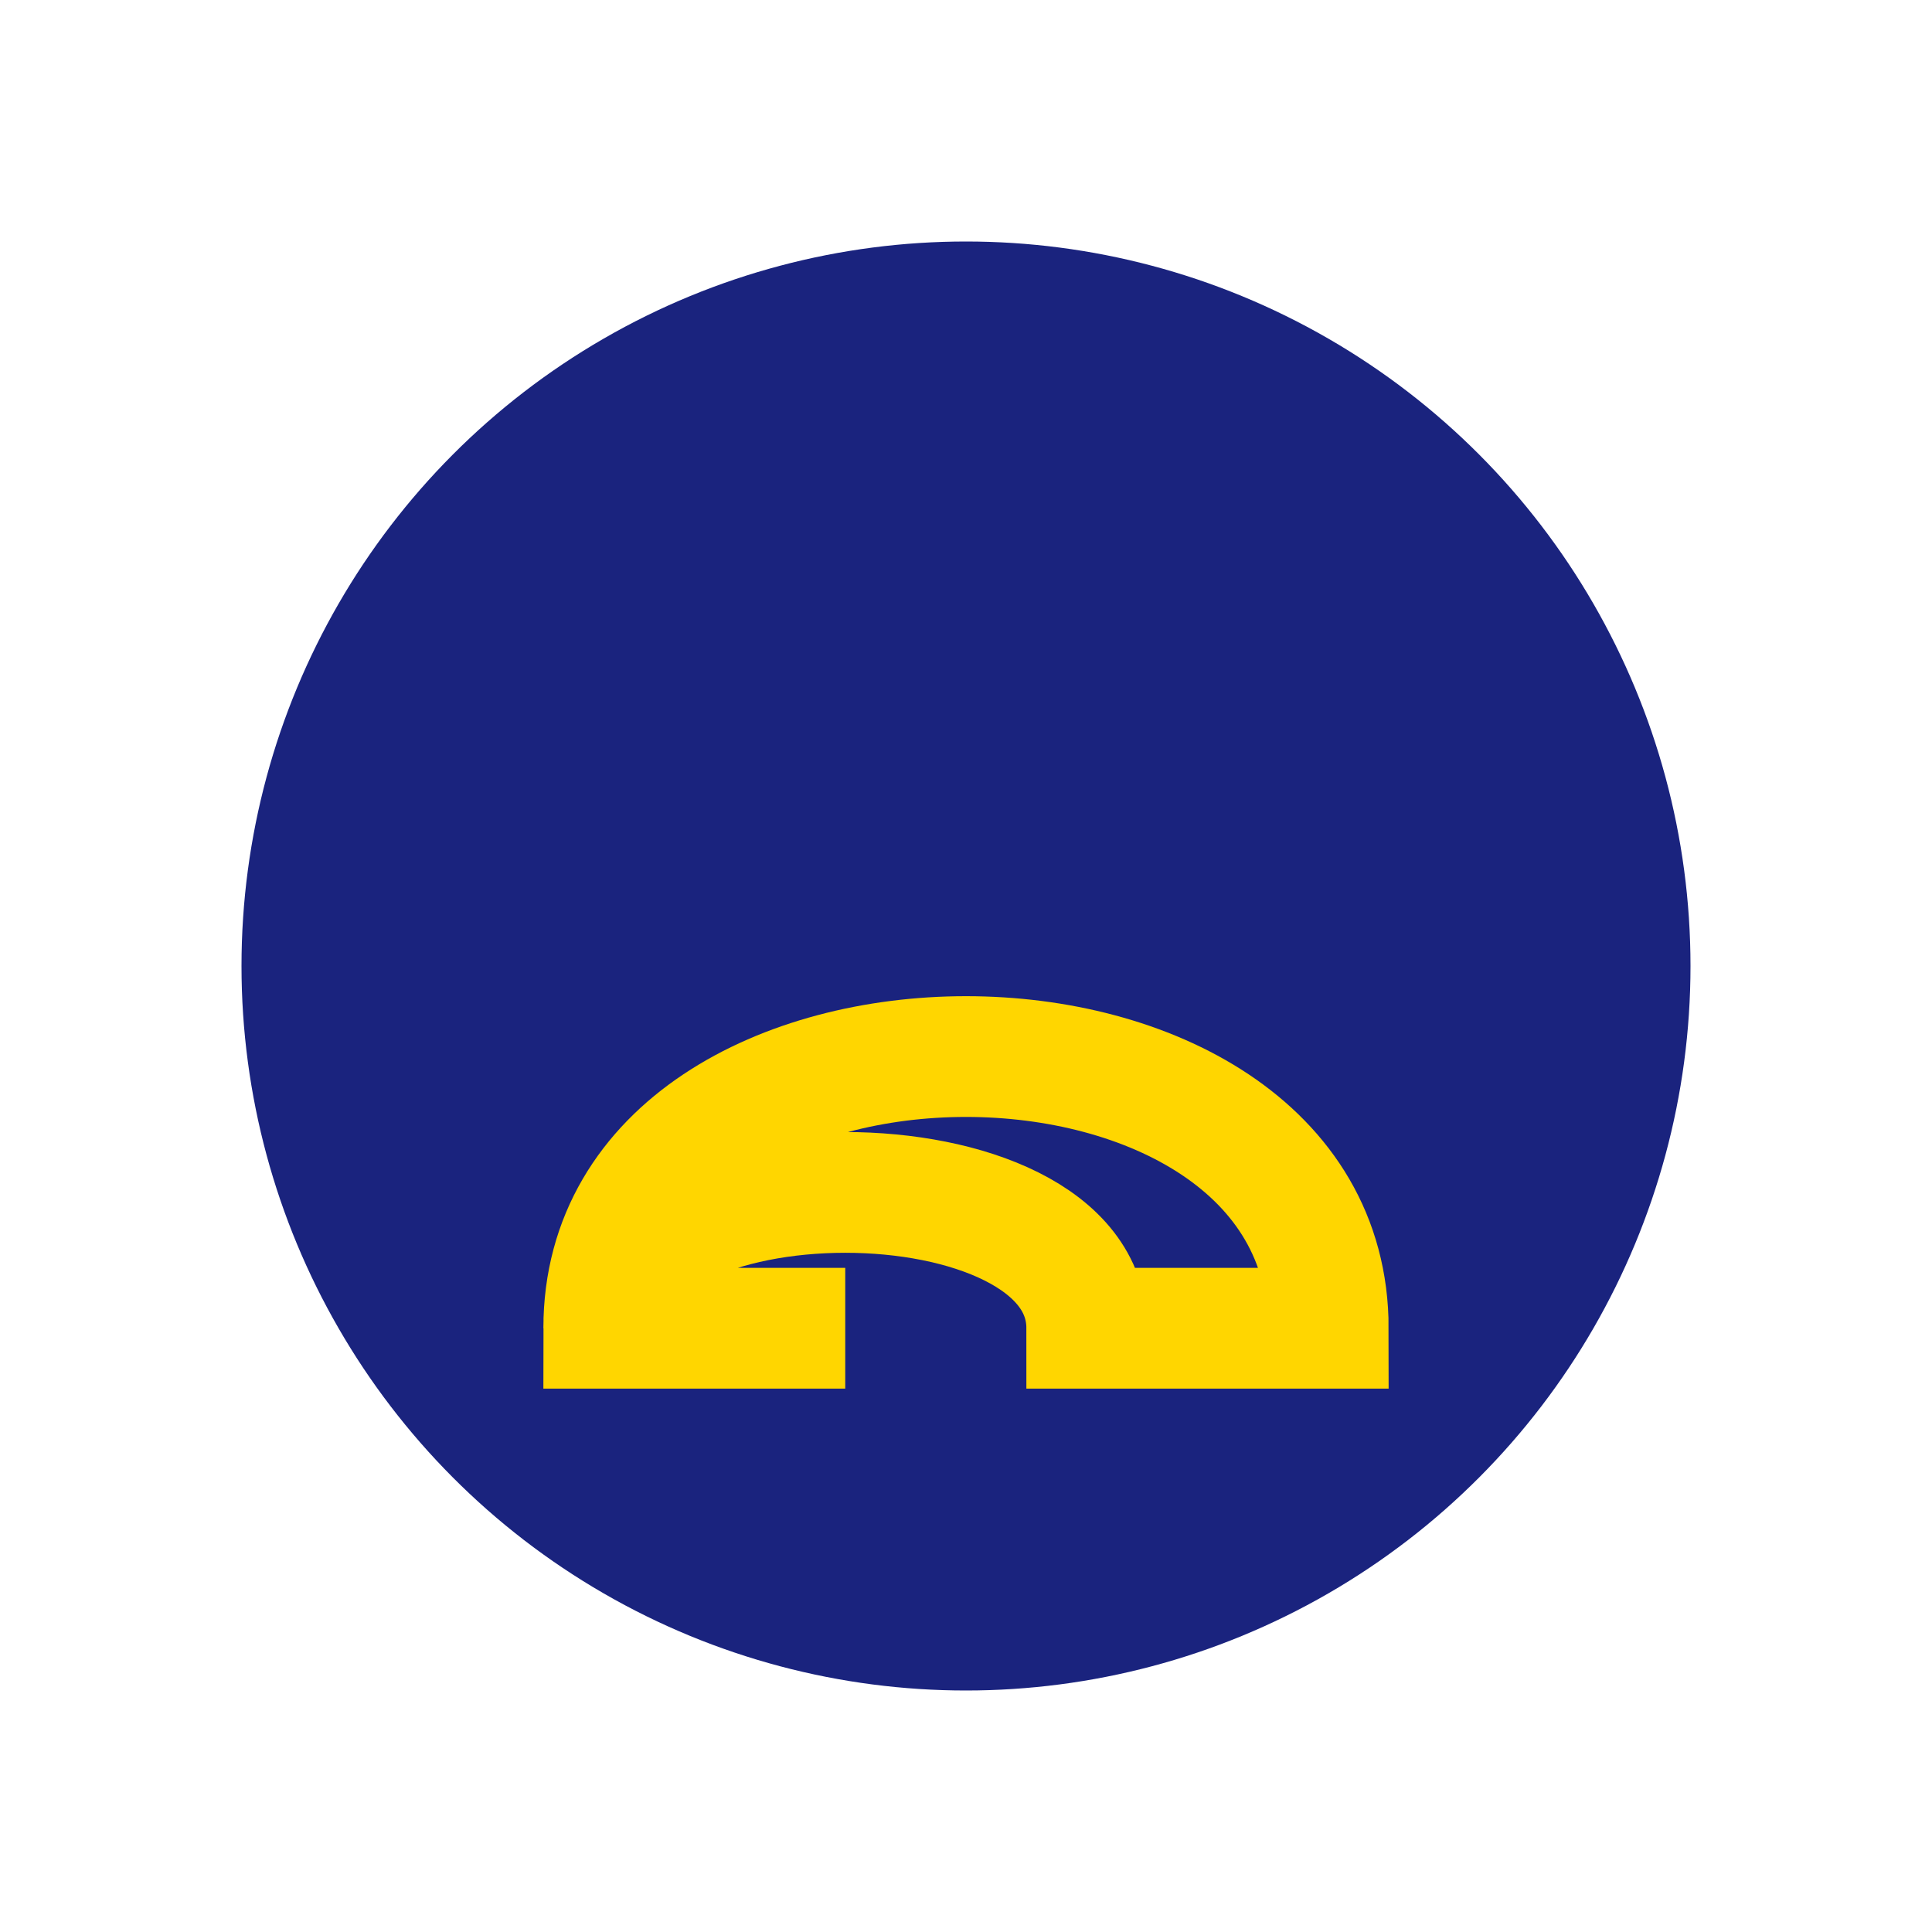
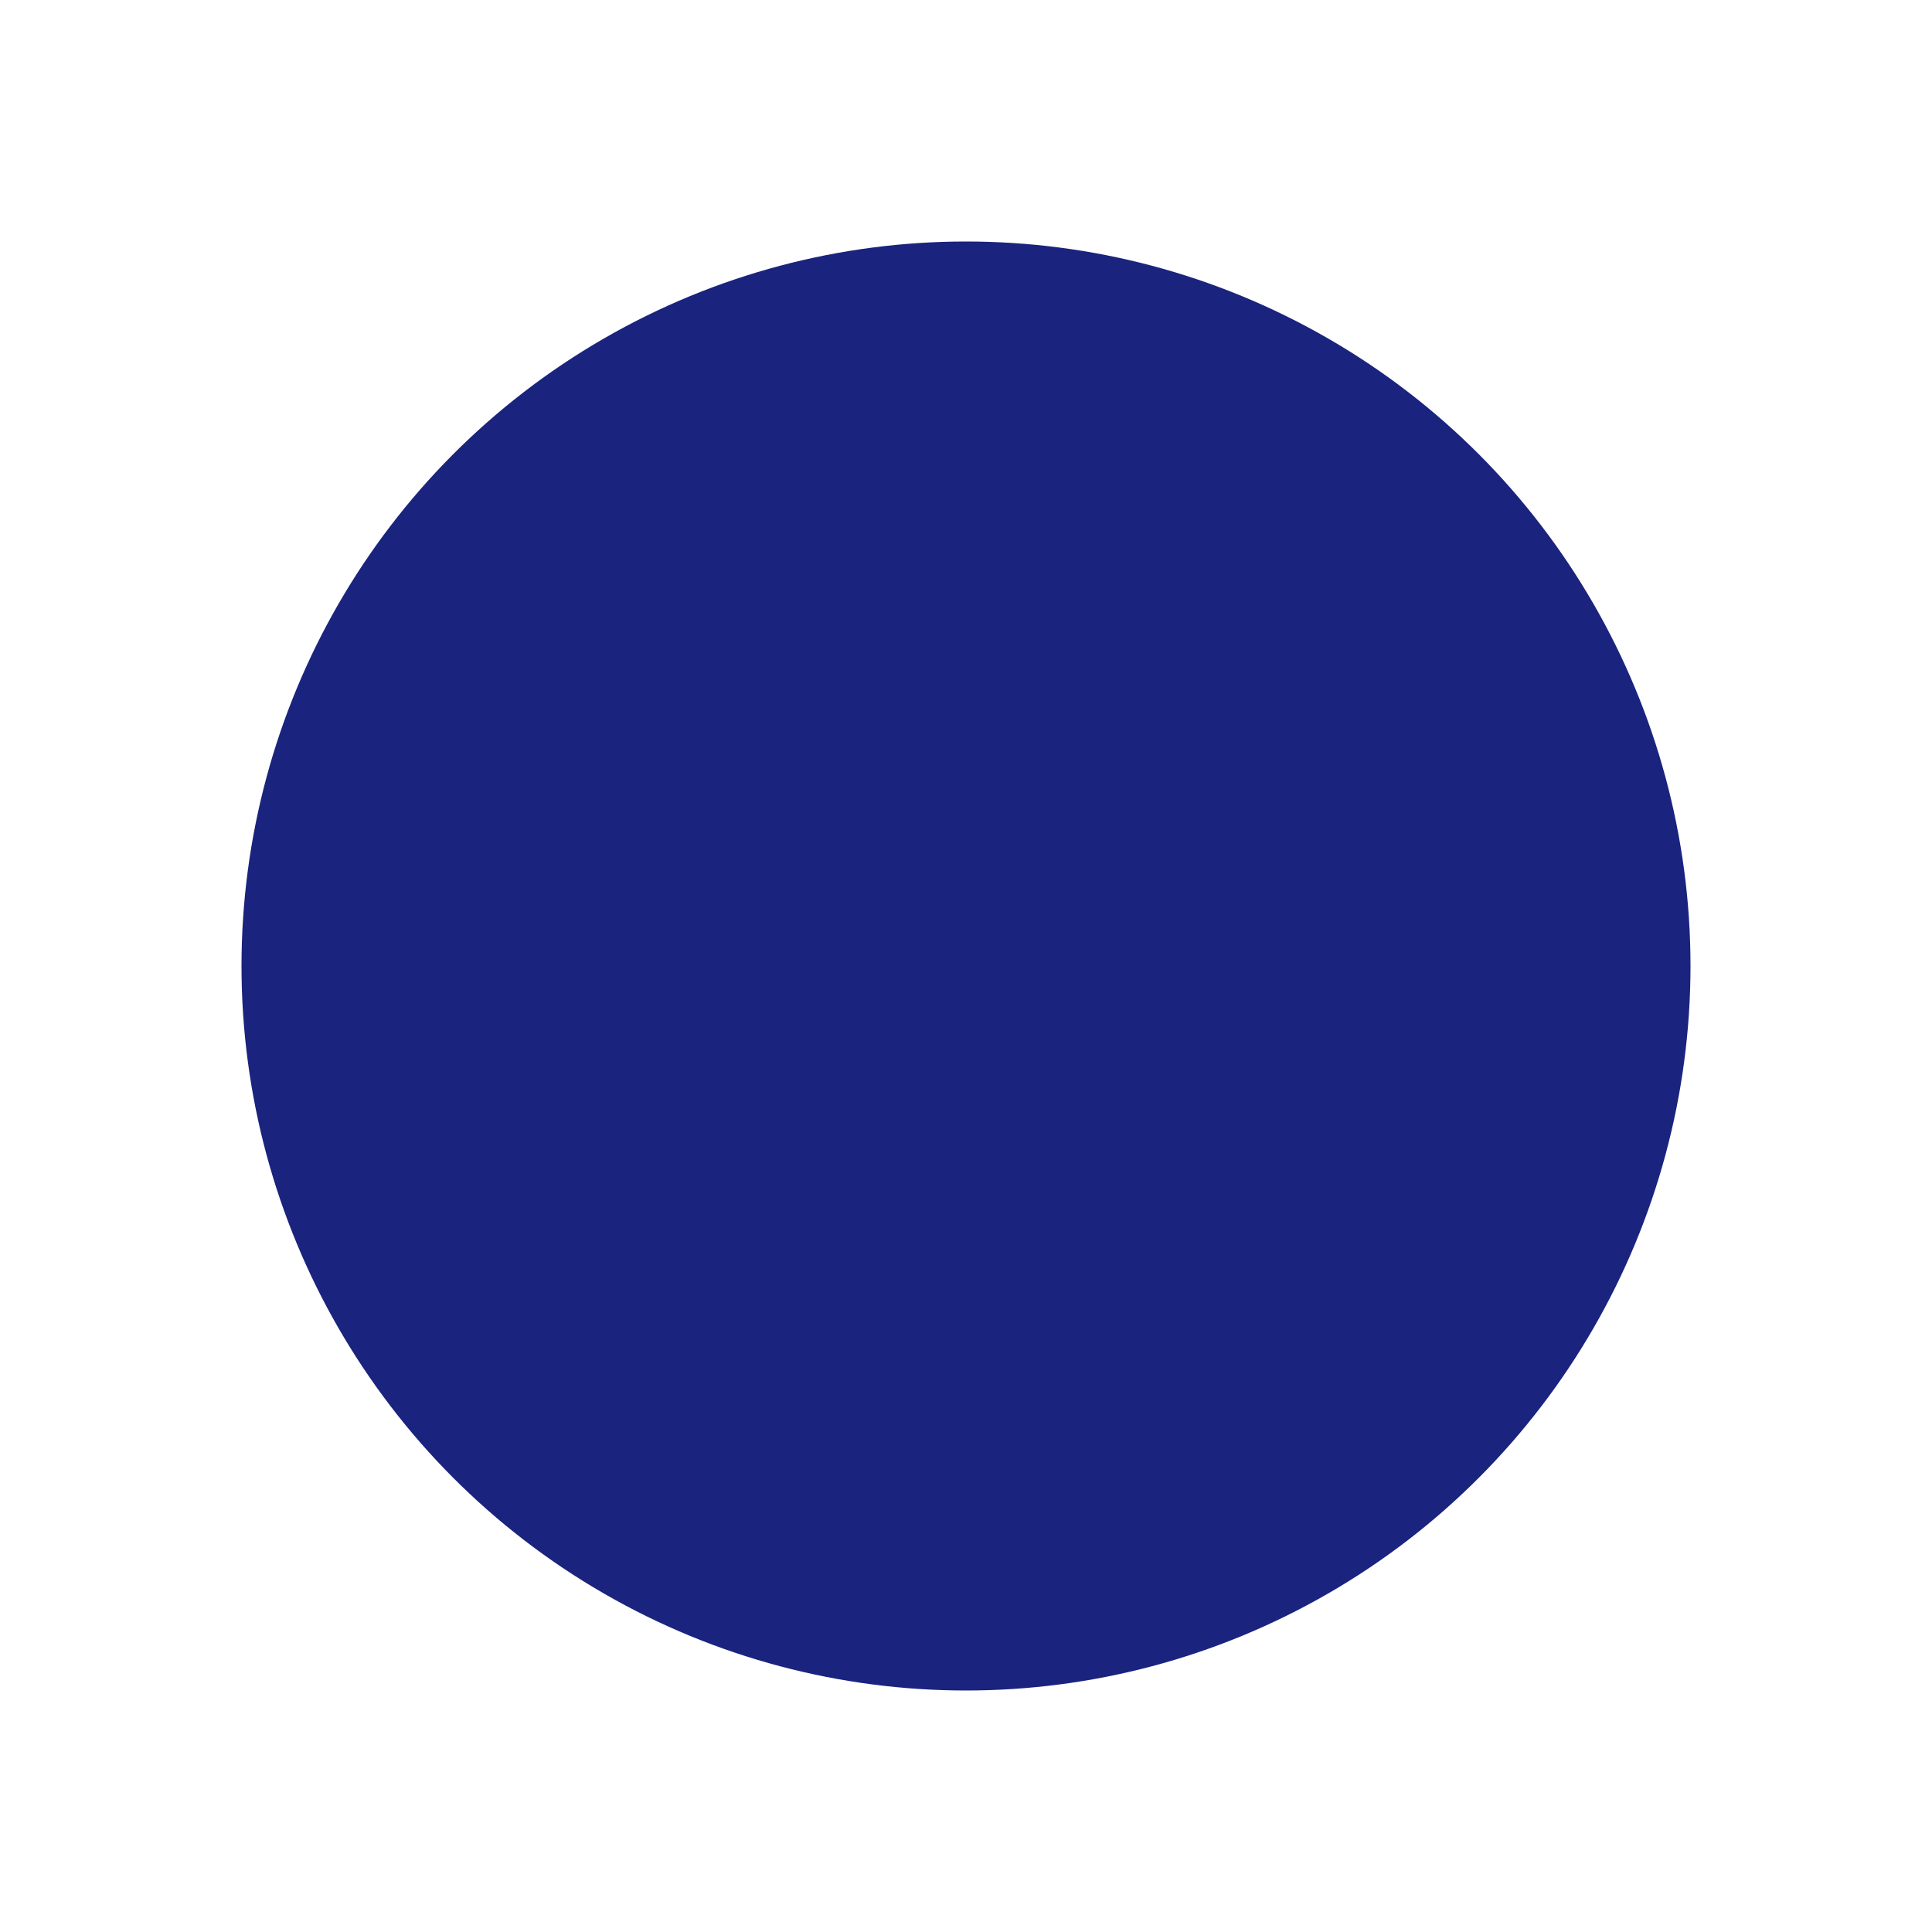
<svg xmlns="http://www.w3.org/2000/svg" width="32" height="32" viewBox="0 0 32 32">
  <circle cx="16" cy="16" r="12" fill="#1A237E" />
-   <path d="M10 22c0-3 8-3 8 0h4c0-6-12-6-12 0h4" fill="none" stroke="#FFD600" stroke-width="2" />
</svg>